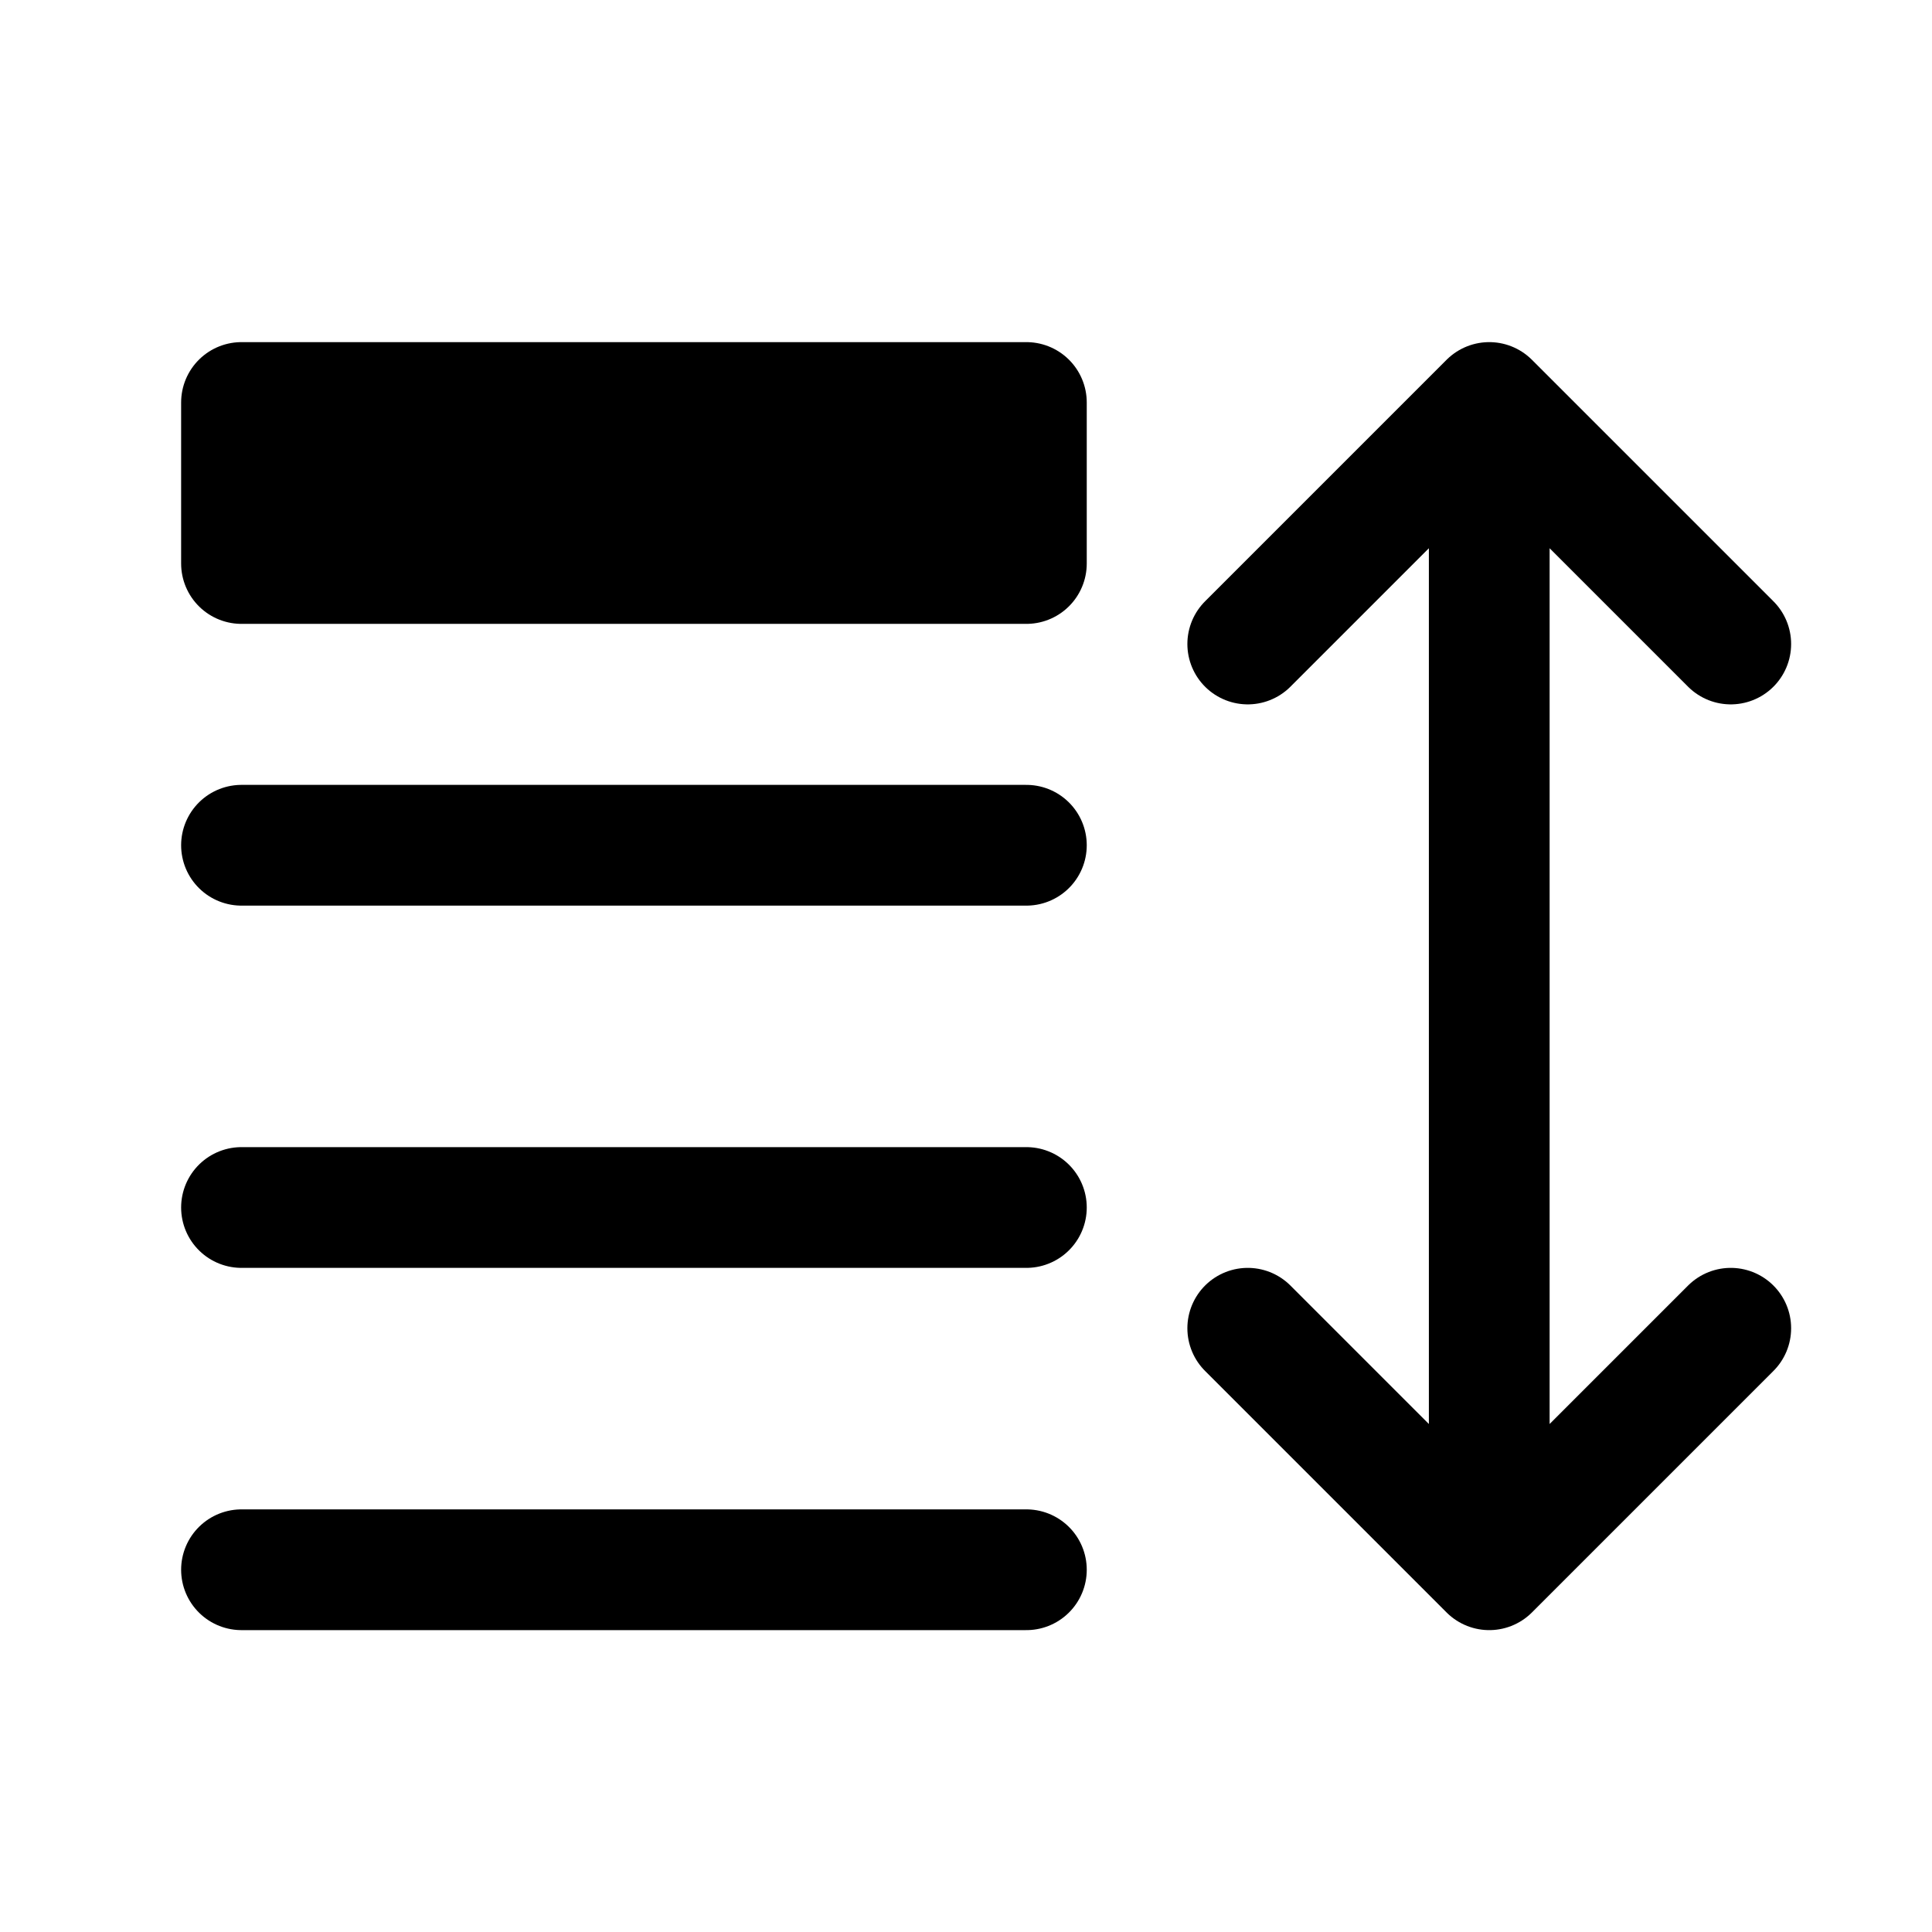
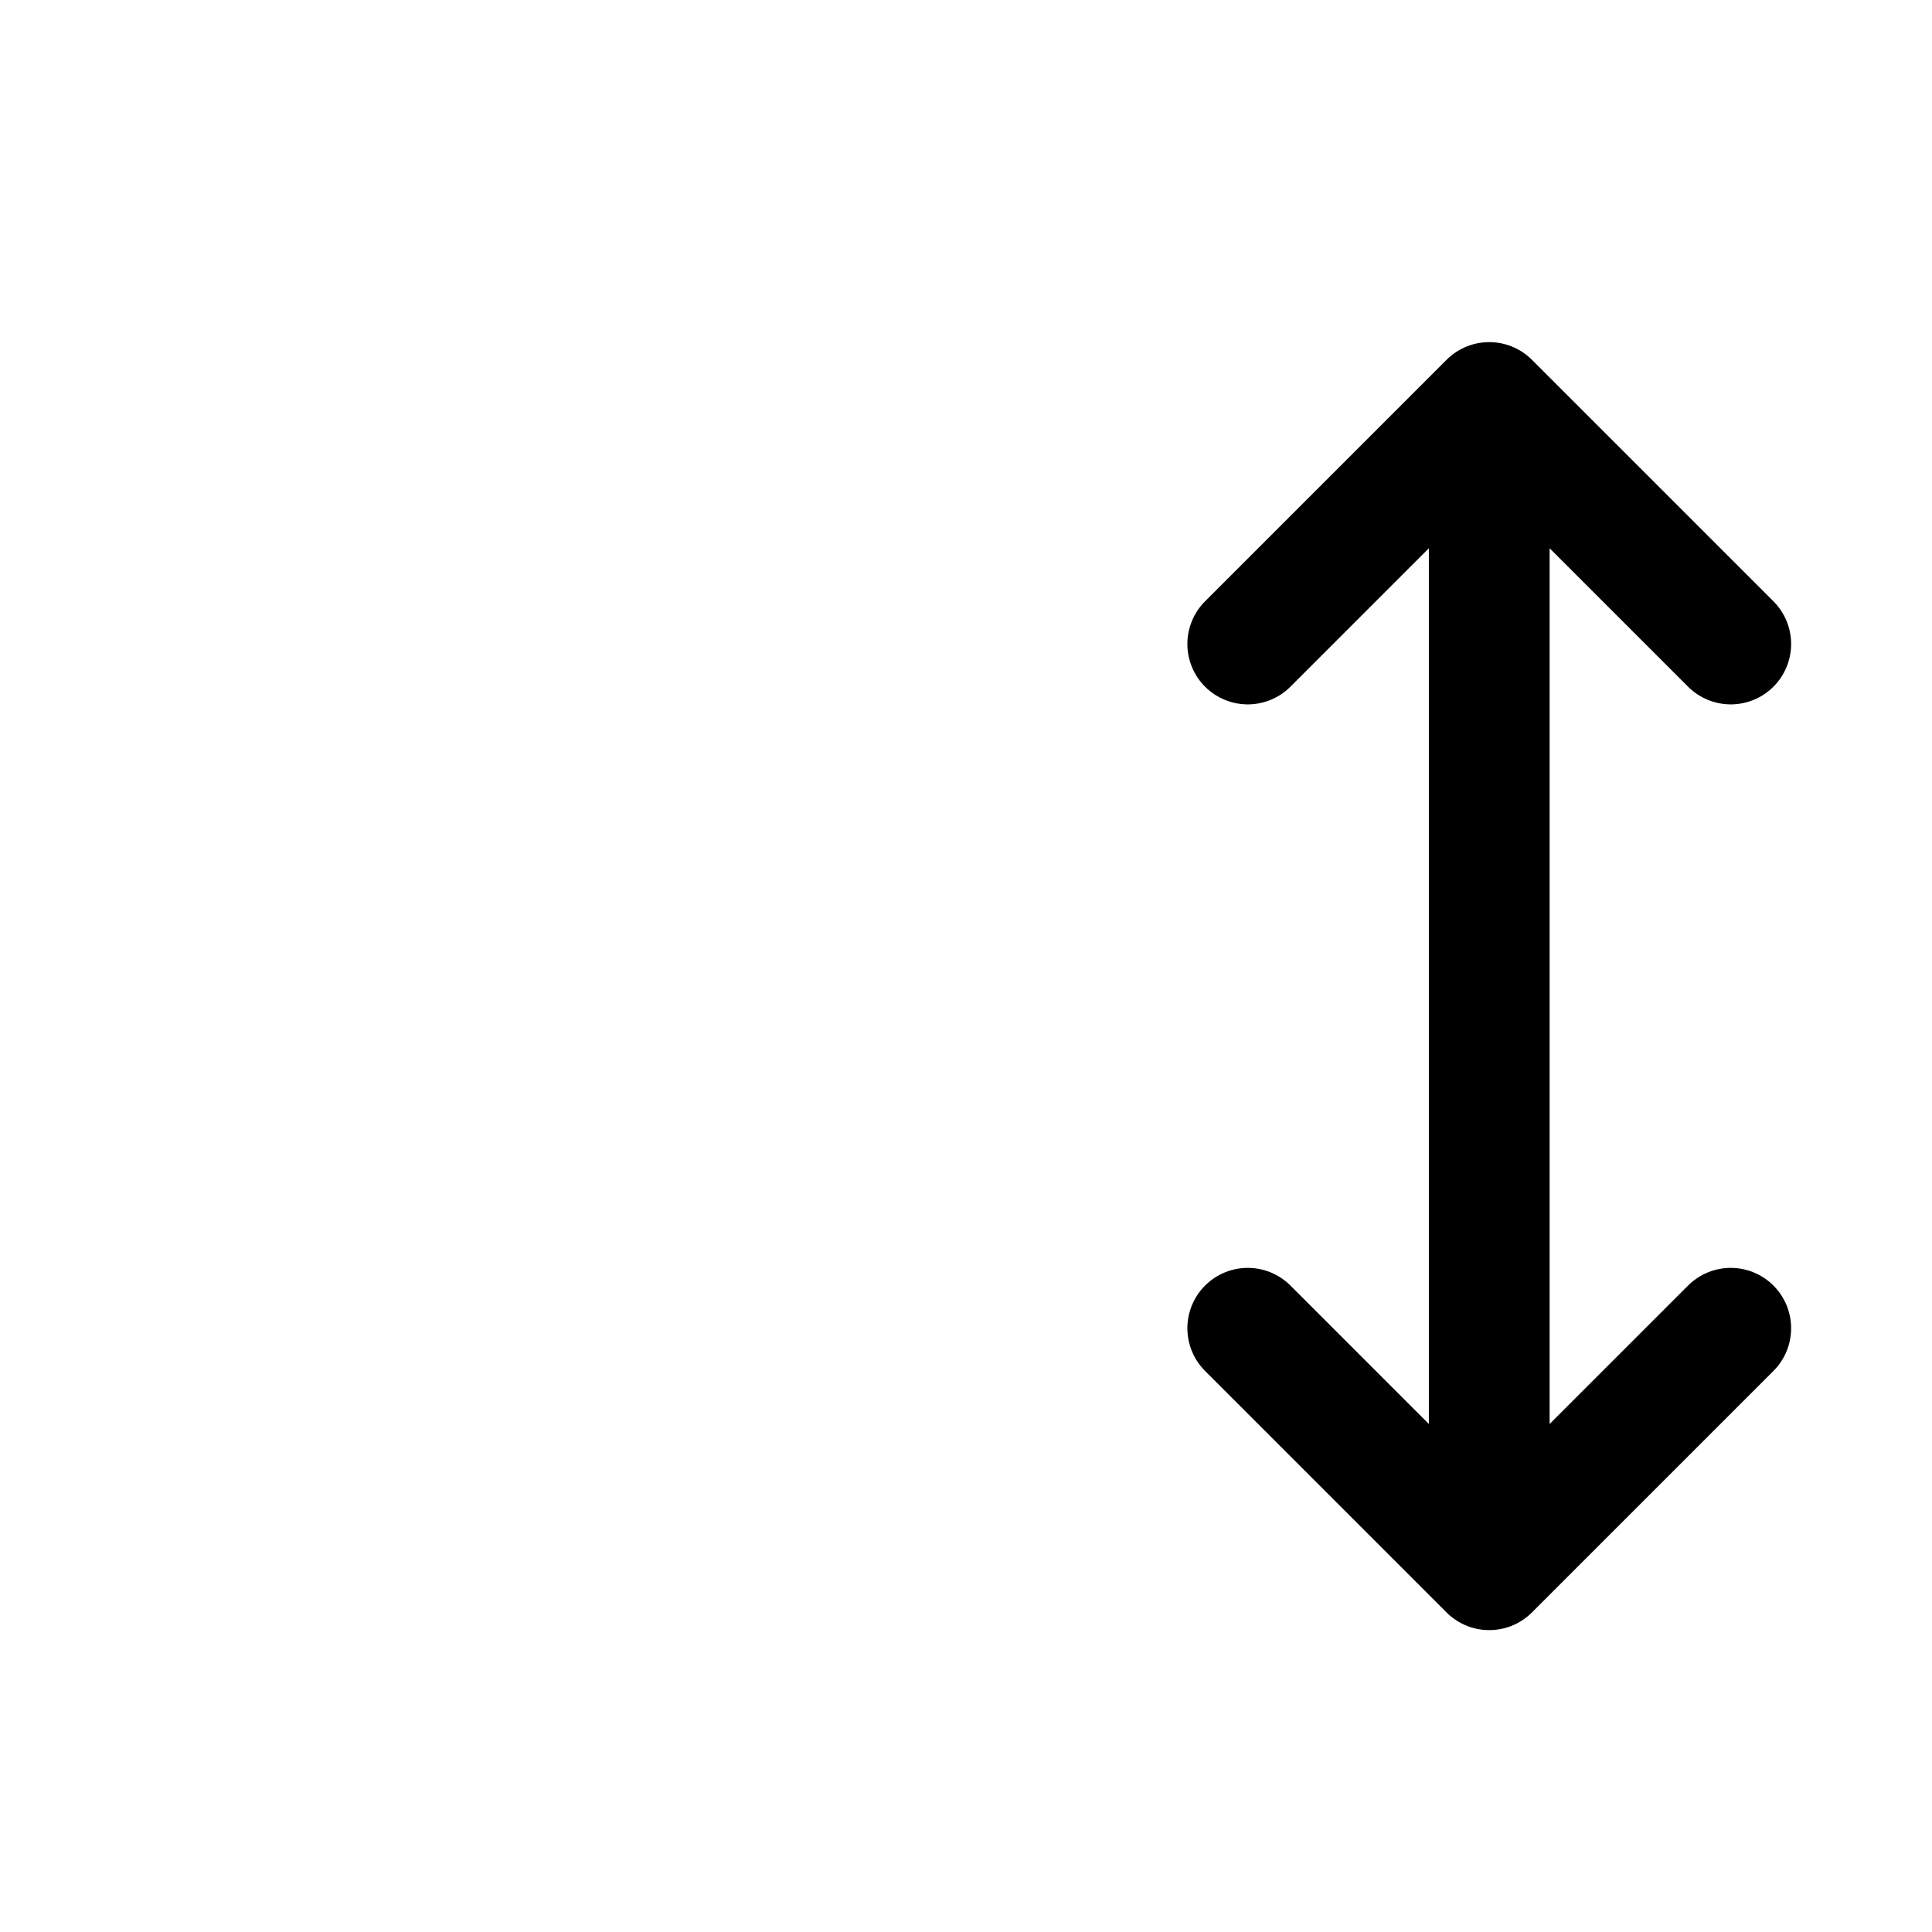
<svg xmlns="http://www.w3.org/2000/svg" viewBox="0 0 24 24" fill="none">
-   <path d="M3 6H12.75M3 6V5H12.75V6M3 6V7H12.75V6M3 10.5H12.75M3 15H12.75M3 19.5H12.75" stroke="currentColor" stroke-width="1.5" stroke-linecap="round" stroke-linejoin="round" />
  <path d="M18.5 5V19.5M18.5 5L15.5 8M18.5 5L21.5 8M18.5 19.5L15.5 16.5M18.5 19.5L21.5 16.5" stroke="currentColor" stroke-width="1.5" stroke-linecap="round" stroke-linejoin="round" />
</svg>